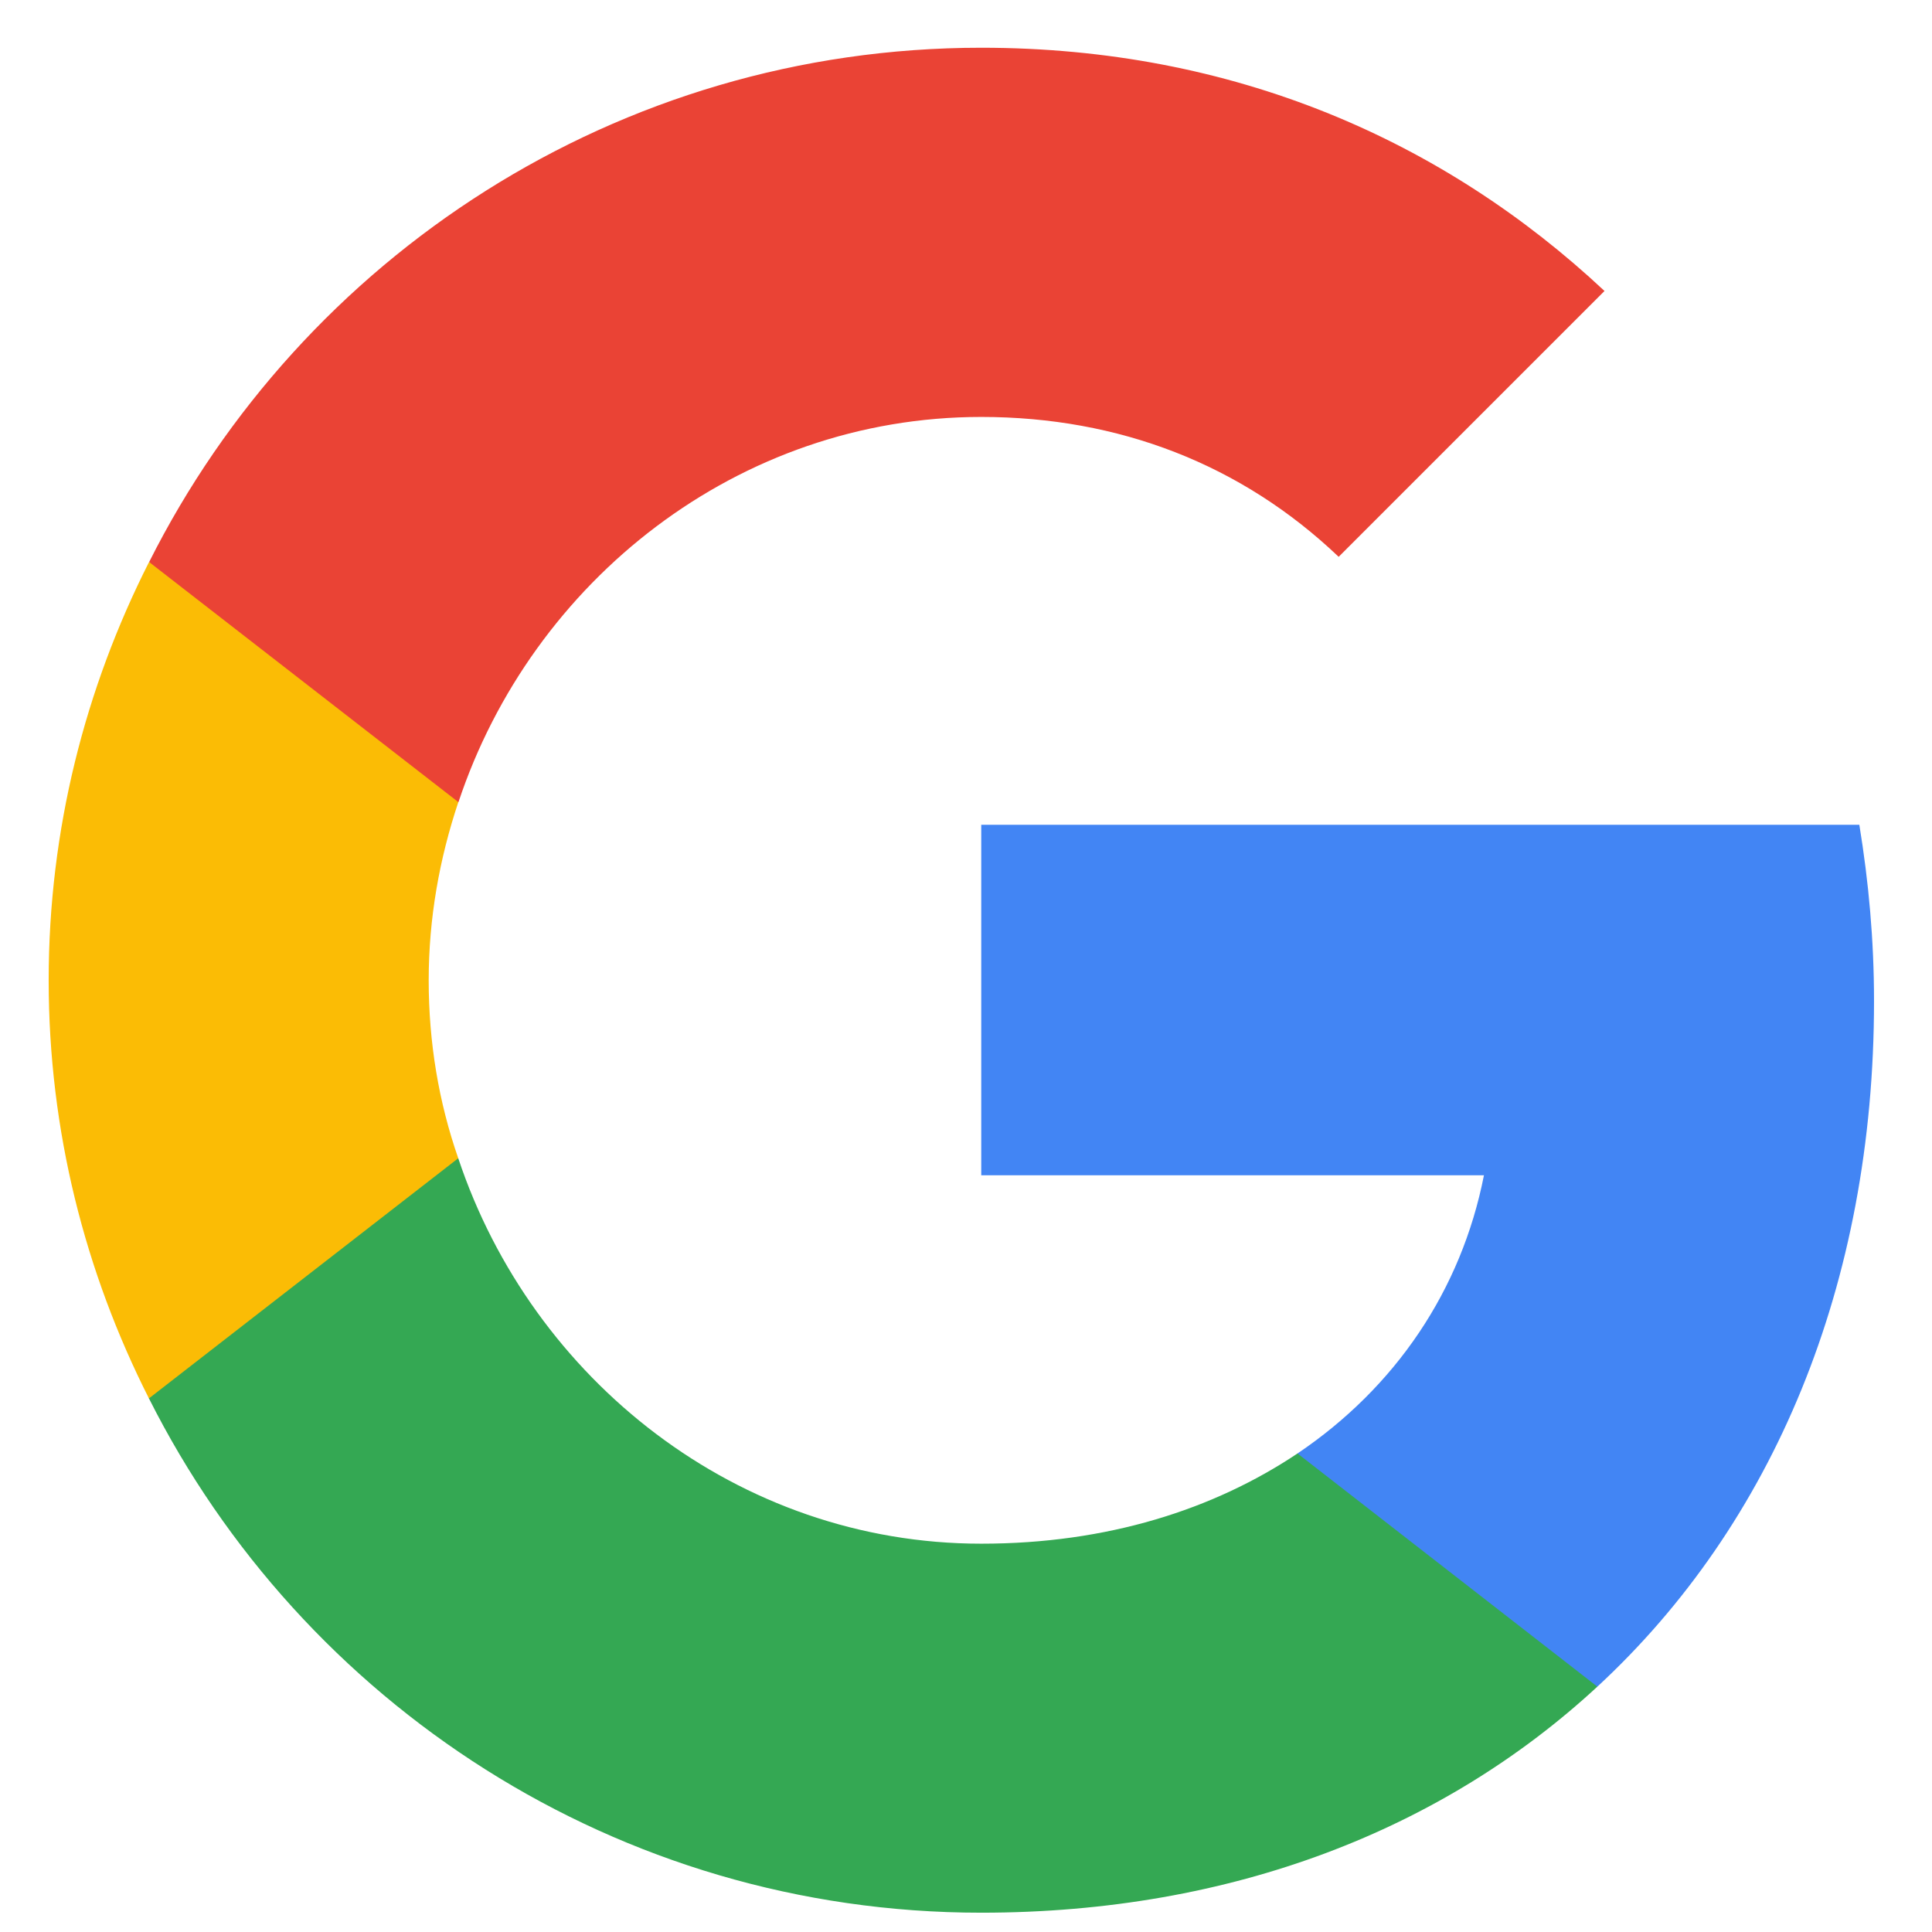
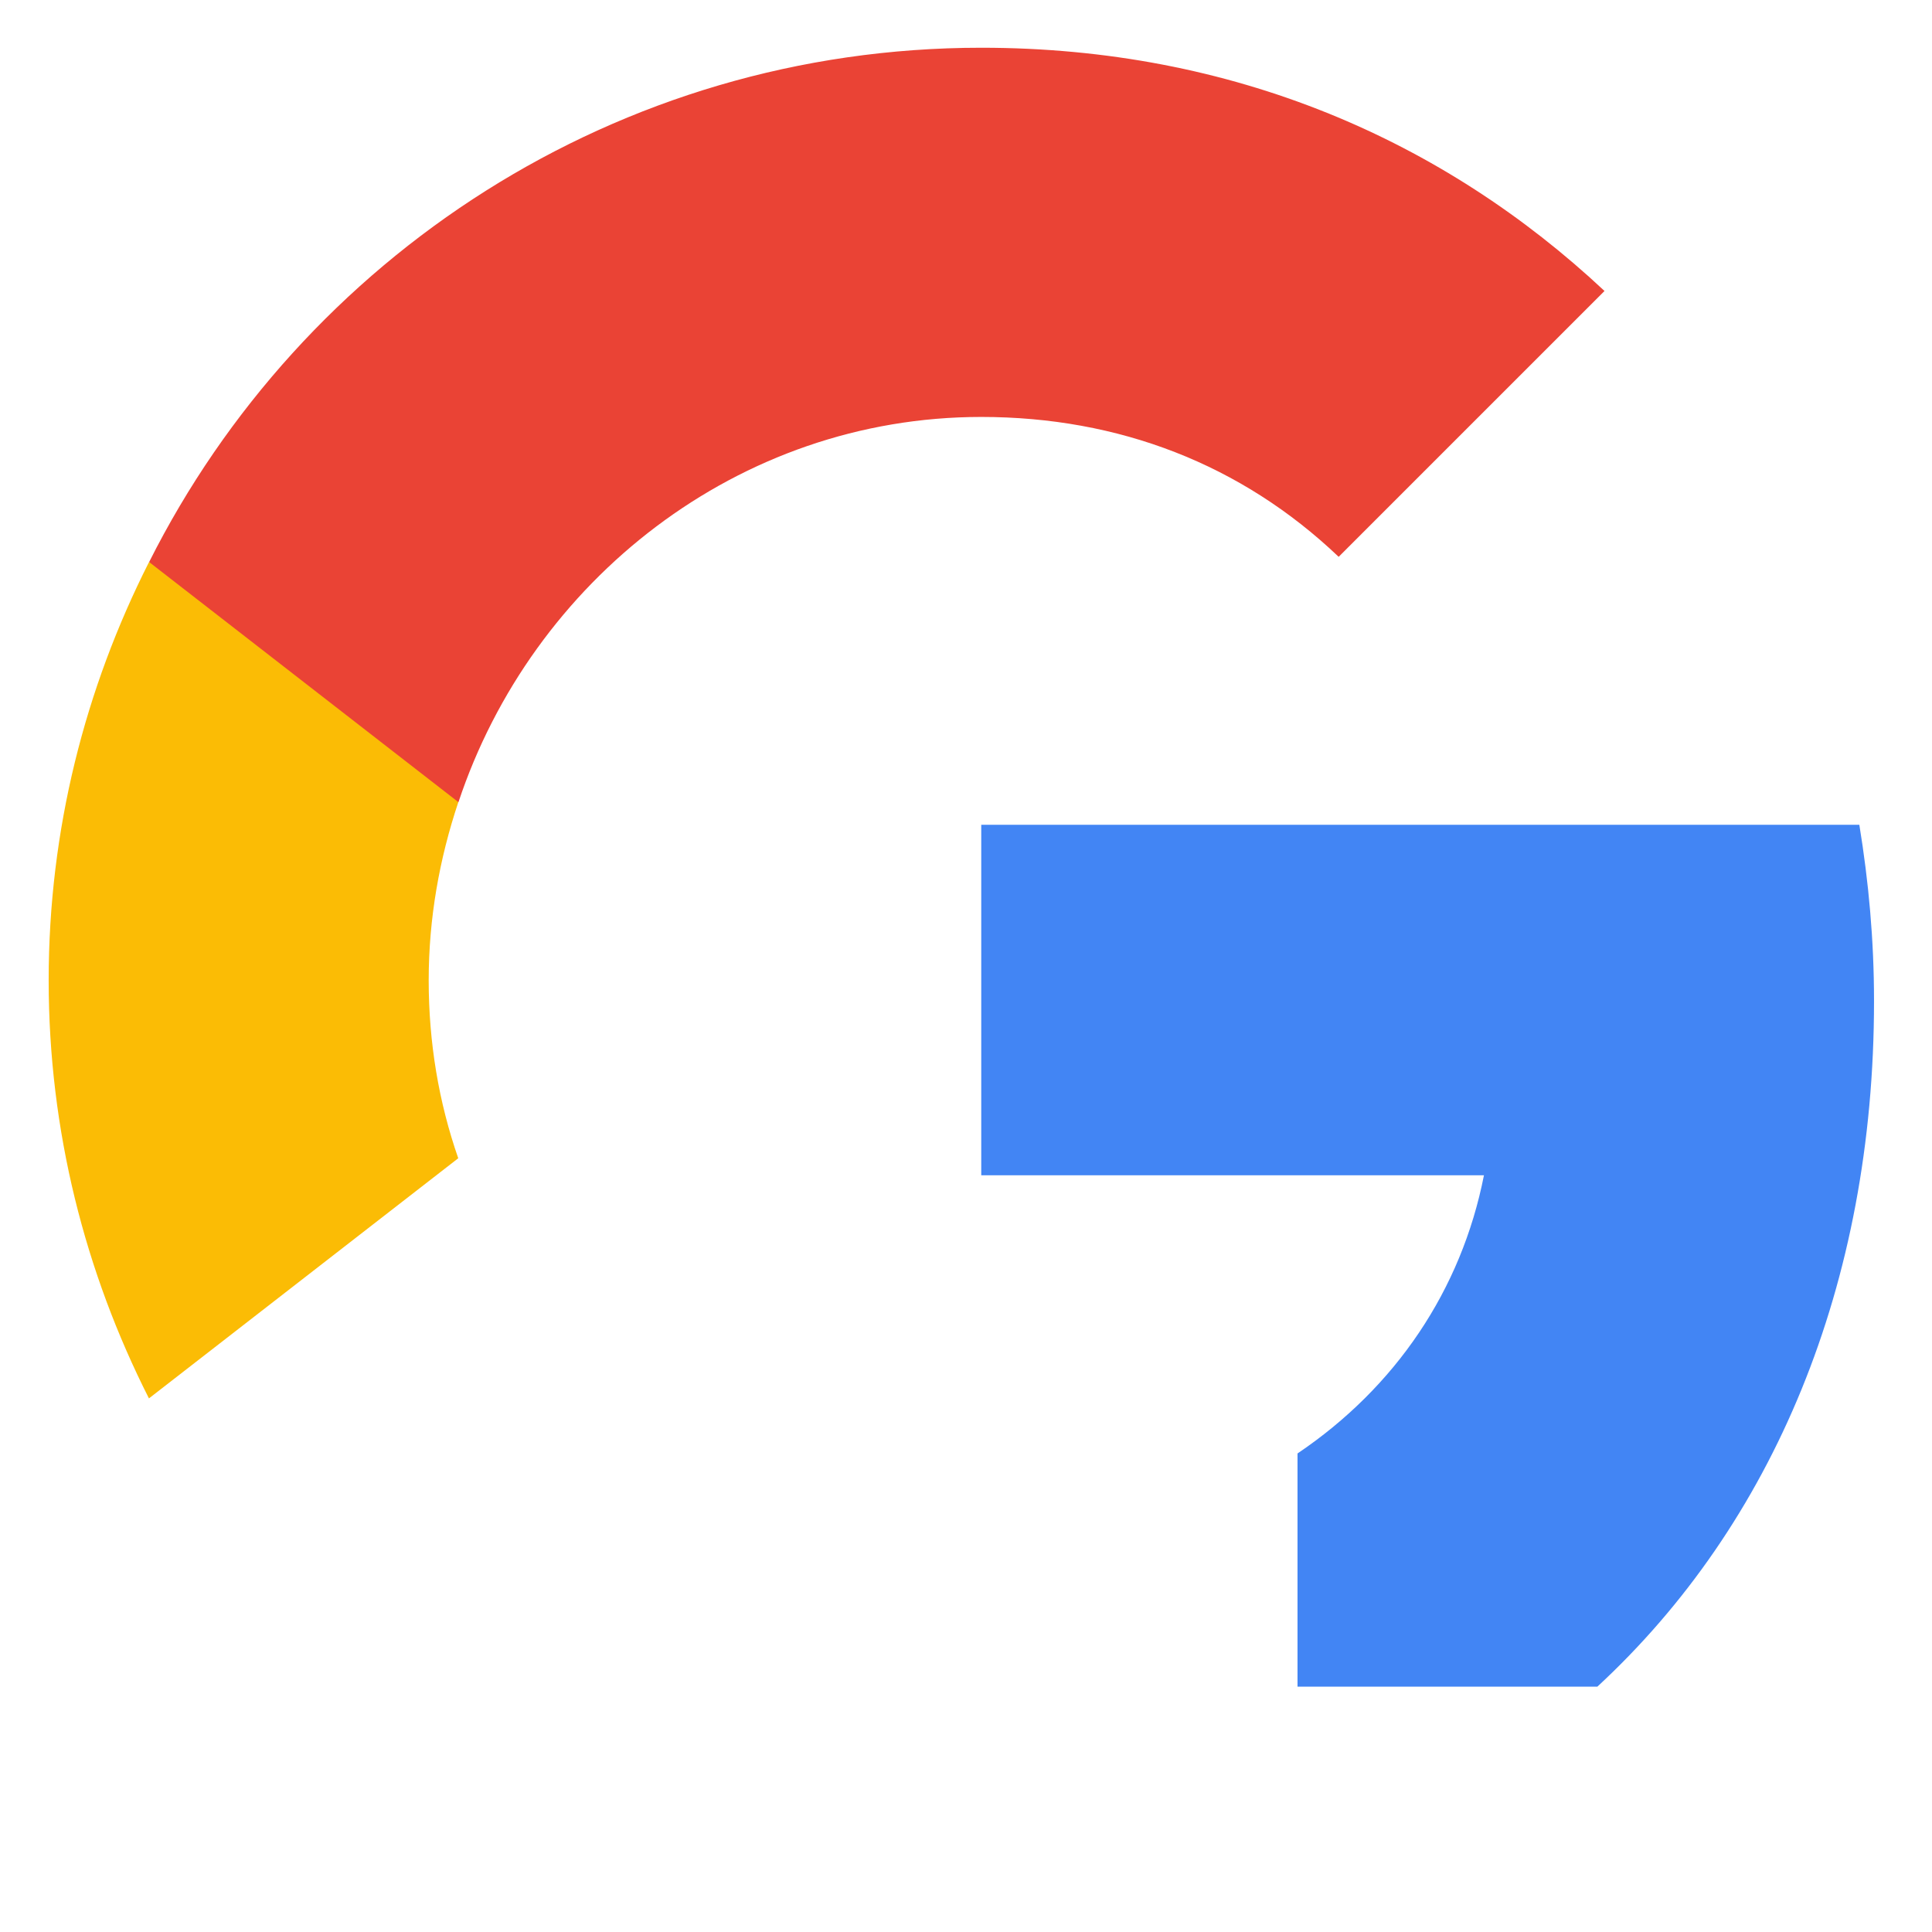
<svg xmlns="http://www.w3.org/2000/svg" version="1.1" x="0px" y="0px" viewBox="0 0 100 100" style="enable-background:new 0 0 100 100;" xml:space="preserve">
  <style type="text/css">
	.st0{fill:#4285F4;}
	.st1{fill:#34A853;}
	.st2{fill:#FBBC05;}
	.st3{fill:#EA4335;}
</style>
  <g id="Layer_2">
</g>
  <g id="Layer_1">
    <g transform="matrix(1, 0, 0, 1, 27.009, -39.239)">
      <path class="st0" d="M69.99,91.06c0-3.18-0.28-6.19-0.76-9.13H23.78v18.14H49.8c-1.17,5.95-4.58,10.98-9.65,14.4v12.07h15.52    C64.76,118.13,69.99,105.74,69.99,91.06z" />
-       <path class="st1" d="M23.78,138.24c13.03,0,23.93-4.34,31.89-11.7l-15.52-12.07c-4.34,2.9-9.85,4.67-16.37,4.67    c-12.59,0-23.25-8.49-27.07-19.95H-19.3v12.43C-11.37,127.38,4.92,138.24,23.78,138.24z" />
      <path class="st2" d="M-3.29,99.19c-1.01-2.9-1.53-5.99-1.53-9.21c0-3.22,0.56-6.31,1.53-9.21V68.34H-19.3    c-3.3,6.52-5.19,13.84-5.19,21.64c0,7.8,1.89,15.12,5.19,21.64L-3.29,99.19z" />
      <path class="st3" d="M23.78,60.82c7.12,0,13.47,2.45,18.5,7.24L56.04,54.3c-8.33-7.8-19.22-12.59-32.26-12.59    c-18.86,0-35.15,10.86-43.07,26.62l16.01,12.43C0.53,69.3,11.19,60.82,23.78,60.82z" />
    </g>
  </g>
</svg>